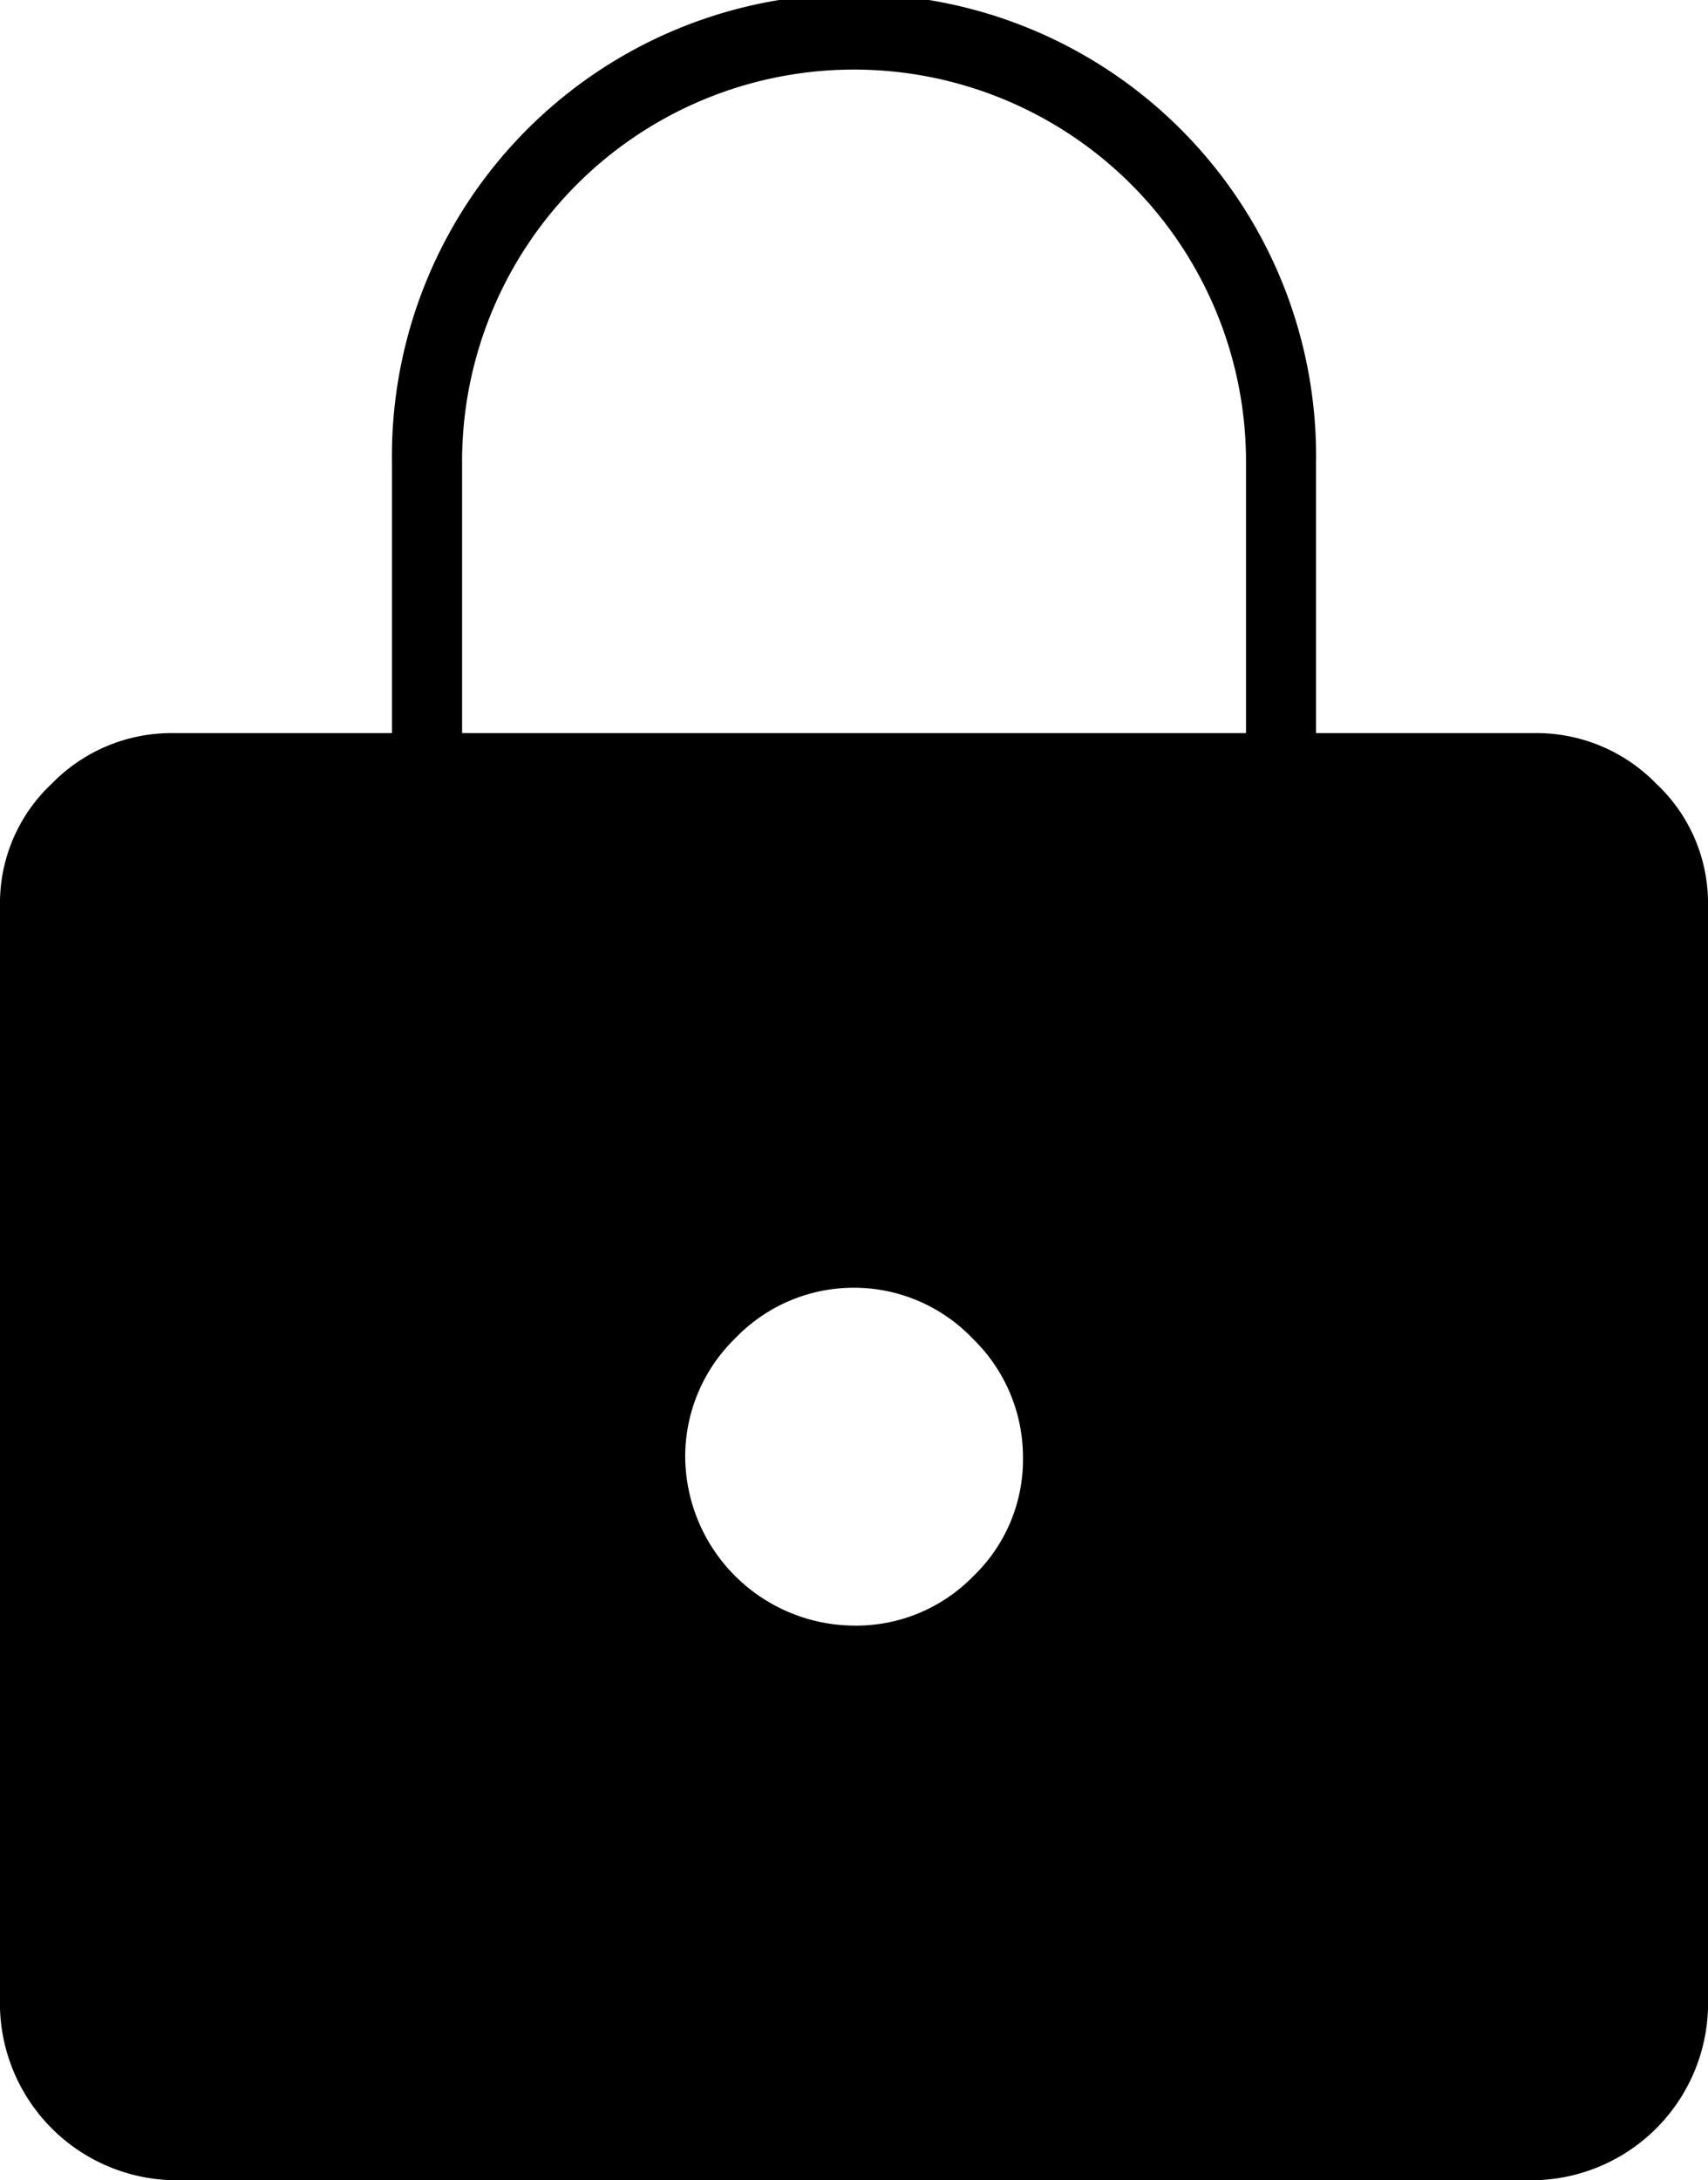
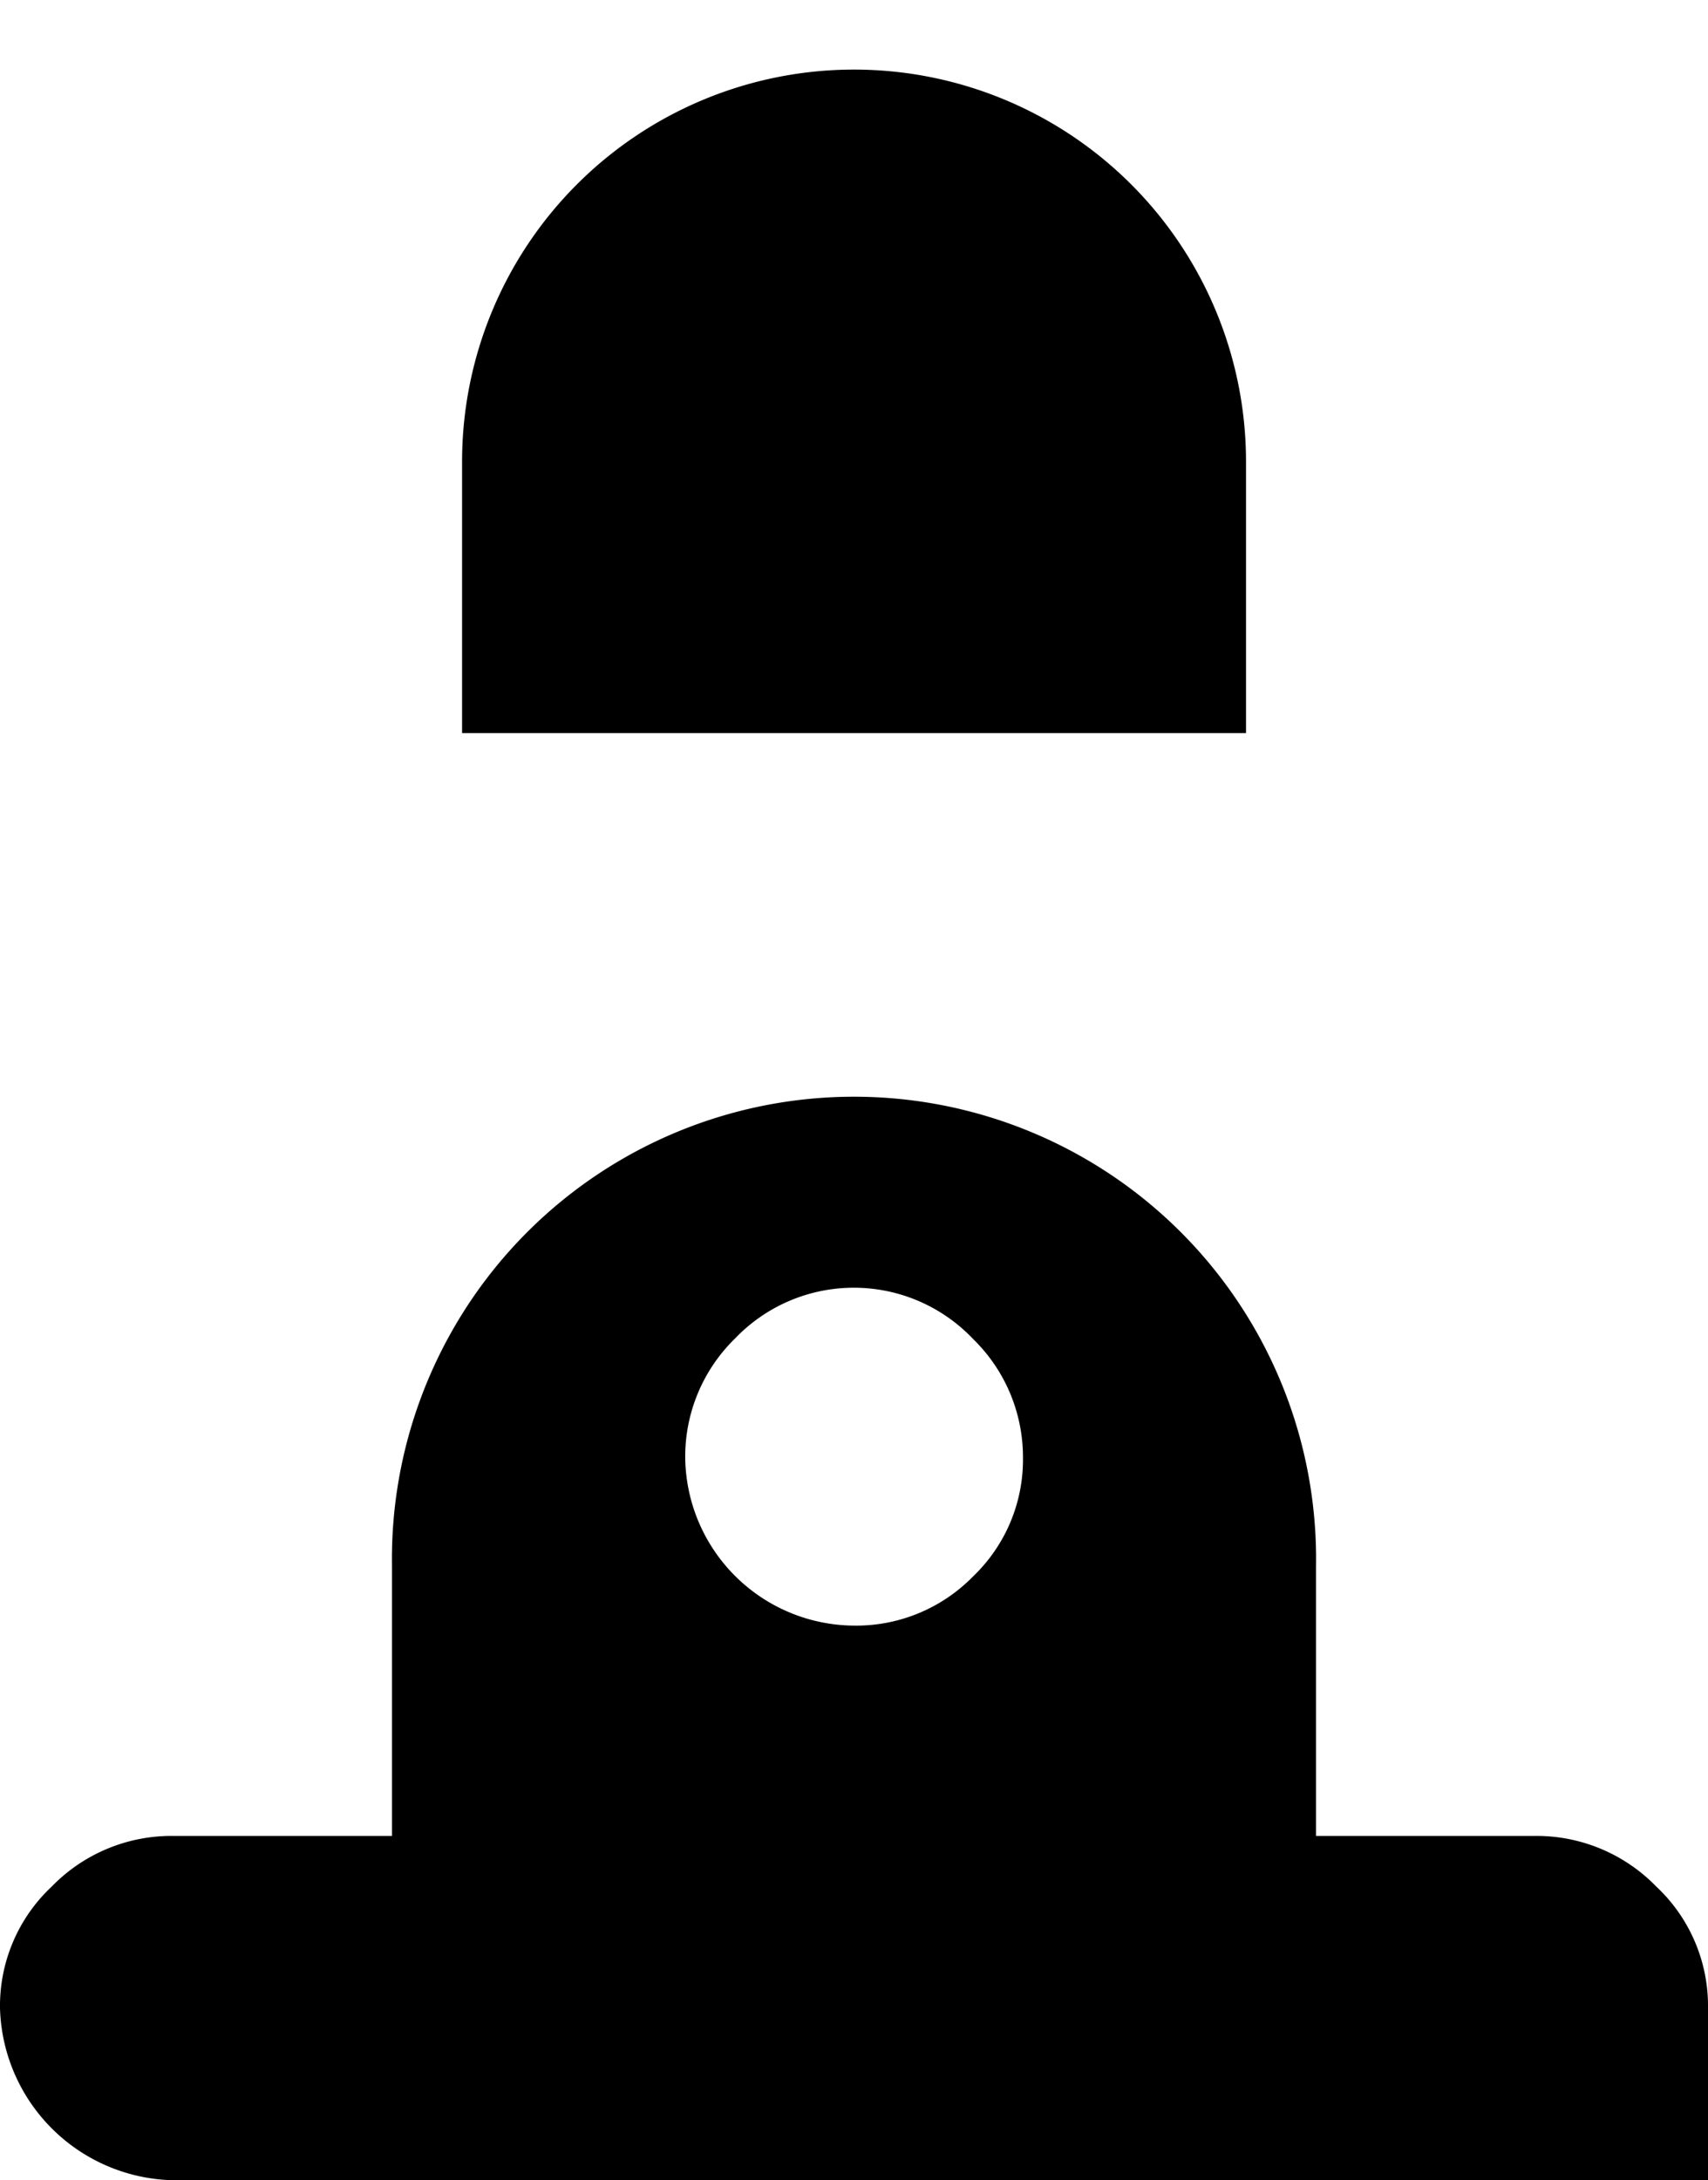
<svg xmlns="http://www.w3.org/2000/svg" width="18.807" height="24" viewBox="0 0 18.807 24">
-   <path id="icon-room-safe" d="M213.895,264A1.949,1.949,0,0,1,212,262.105v-12.14a1.8,1.8,0,0,1,.57-1.338,1.839,1.839,0,0,1,1.325-.557h2.421v-2.982a5.088,5.088,0,1,1,10.175.008v2.974h2.421a1.839,1.839,0,0,1,1.325.557,1.8,1.8,0,0,1,.57,1.338v12.14A1.949,1.949,0,0,1,228.912,264Zm7.509-6.105a1.8,1.8,0,0,0,1.312-.543,1.778,1.778,0,0,0,.548-1.311,1.815,1.815,0,0,0-.548-1.3,1.81,1.81,0,0,0-2.623-.006,1.815,1.815,0,0,0-.548,1.312,1.871,1.871,0,0,0,1.86,1.848Zm-4.316-9.825h8.632v-2.993a4.316,4.316,0,1,0-8.632.01Z" transform="translate(-212 -240)" />
+   <path id="icon-room-safe" d="M213.895,264A1.949,1.949,0,0,1,212,262.105a1.8,1.8,0,0,1,.57-1.338,1.839,1.839,0,0,1,1.325-.557h2.421v-2.982a5.088,5.088,0,1,1,10.175.008v2.974h2.421a1.839,1.839,0,0,1,1.325.557,1.8,1.8,0,0,1,.57,1.338v12.14A1.949,1.949,0,0,1,228.912,264Zm7.509-6.105a1.8,1.8,0,0,0,1.312-.543,1.778,1.778,0,0,0,.548-1.311,1.815,1.815,0,0,0-.548-1.3,1.81,1.81,0,0,0-2.623-.006,1.815,1.815,0,0,0-.548,1.312,1.871,1.871,0,0,0,1.86,1.848Zm-4.316-9.825h8.632v-2.993a4.316,4.316,0,1,0-8.632.01Z" transform="translate(-212 -240)" />
</svg>